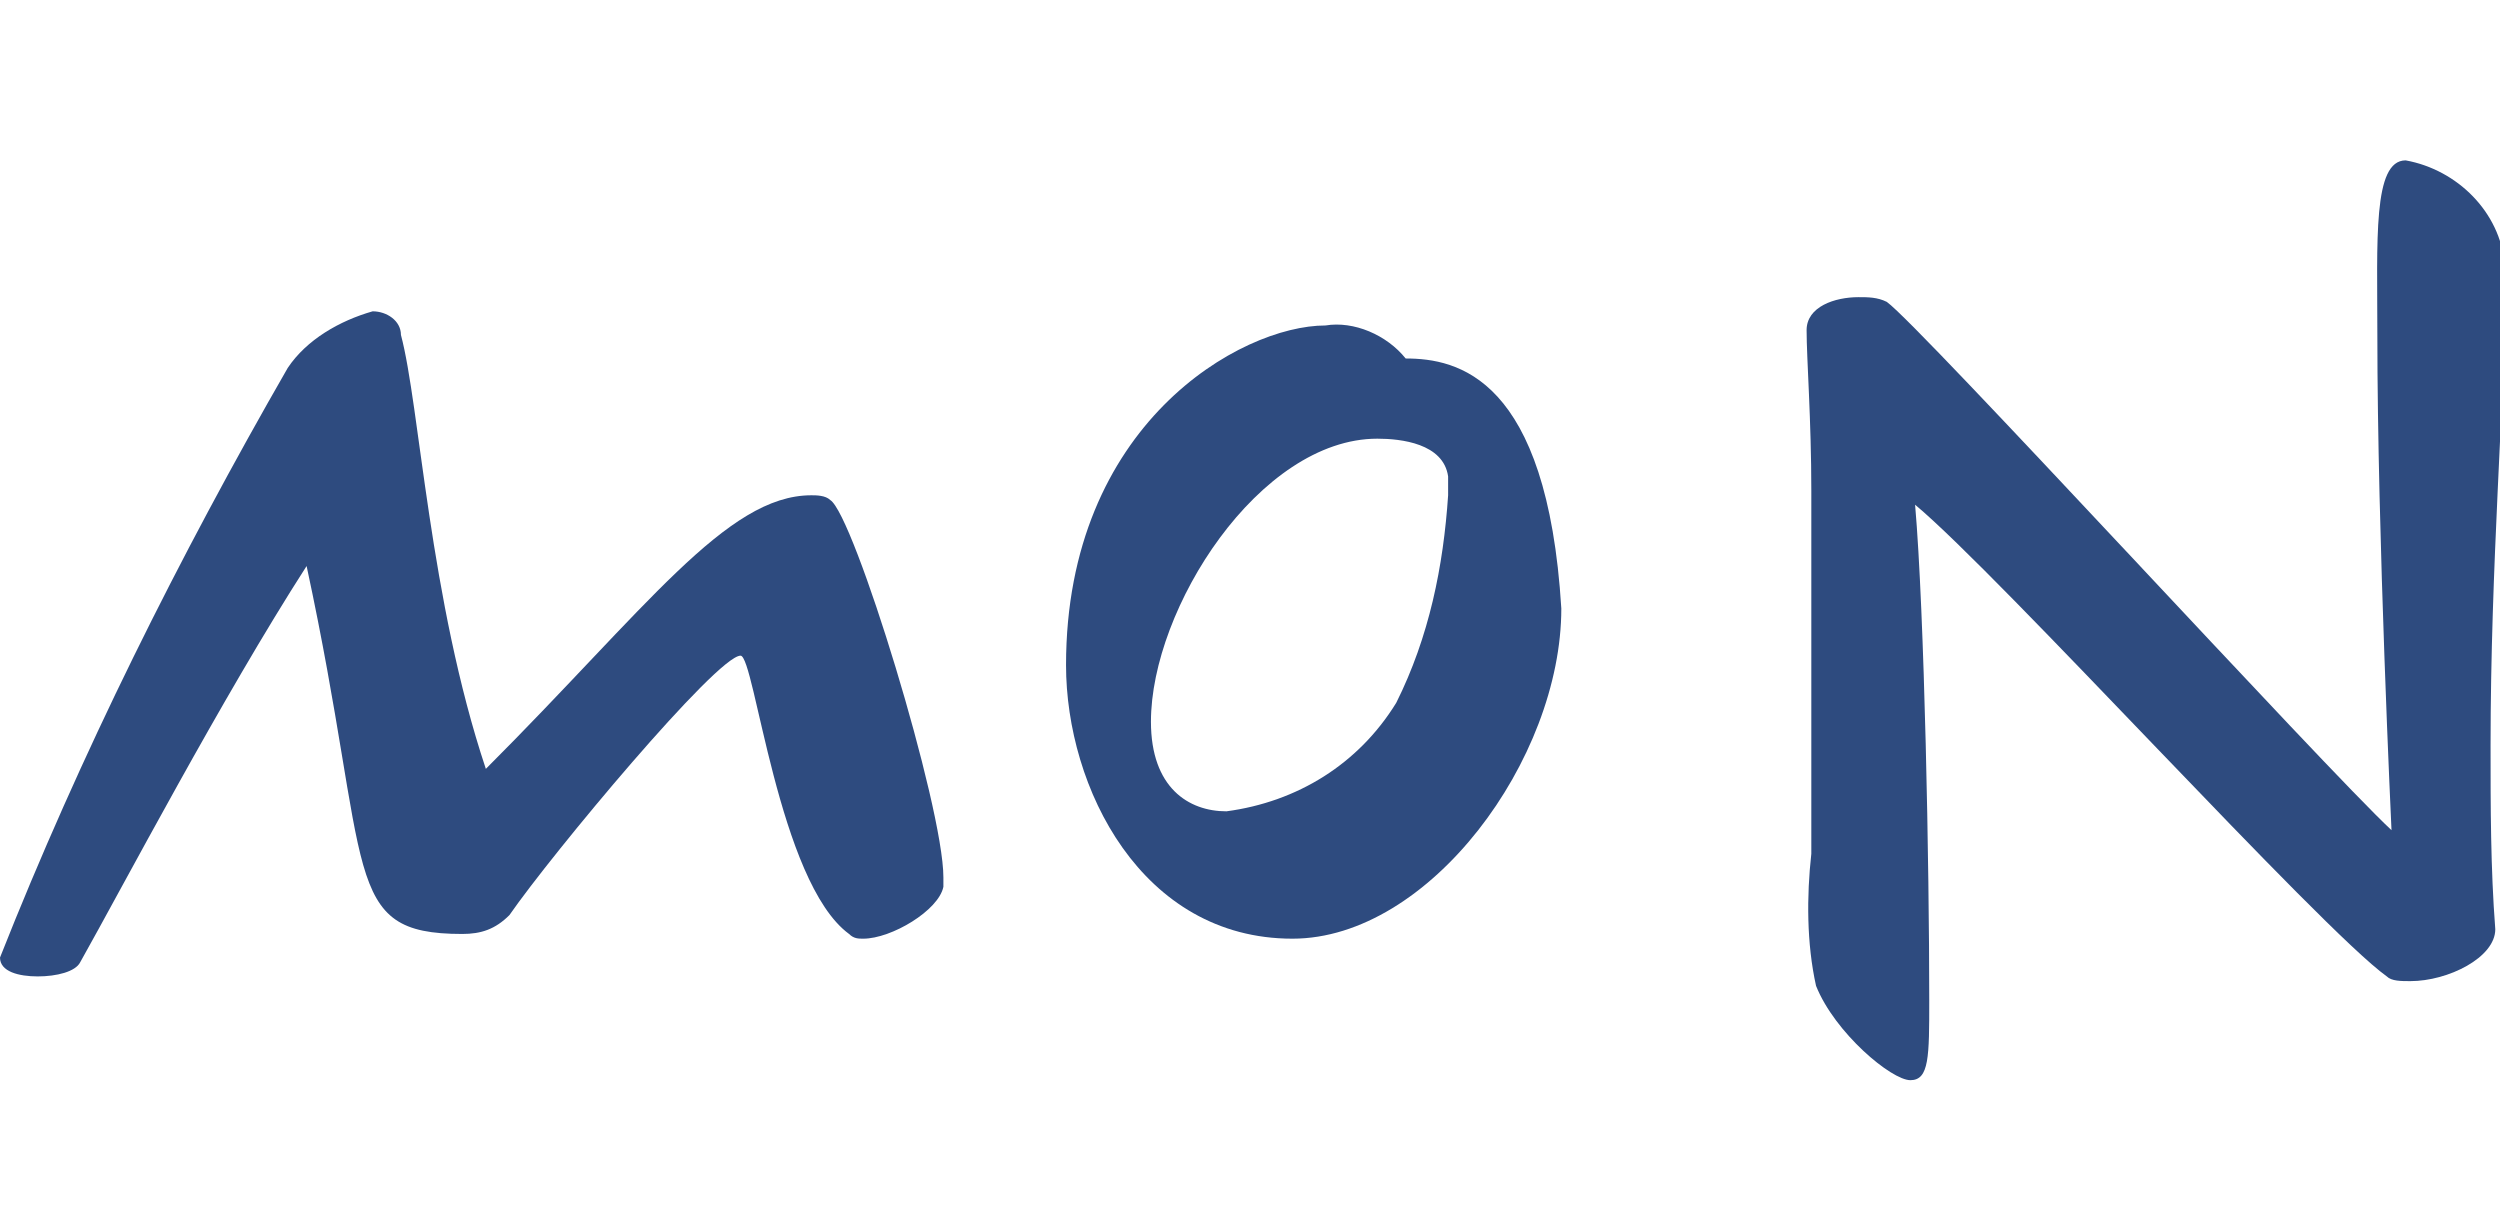
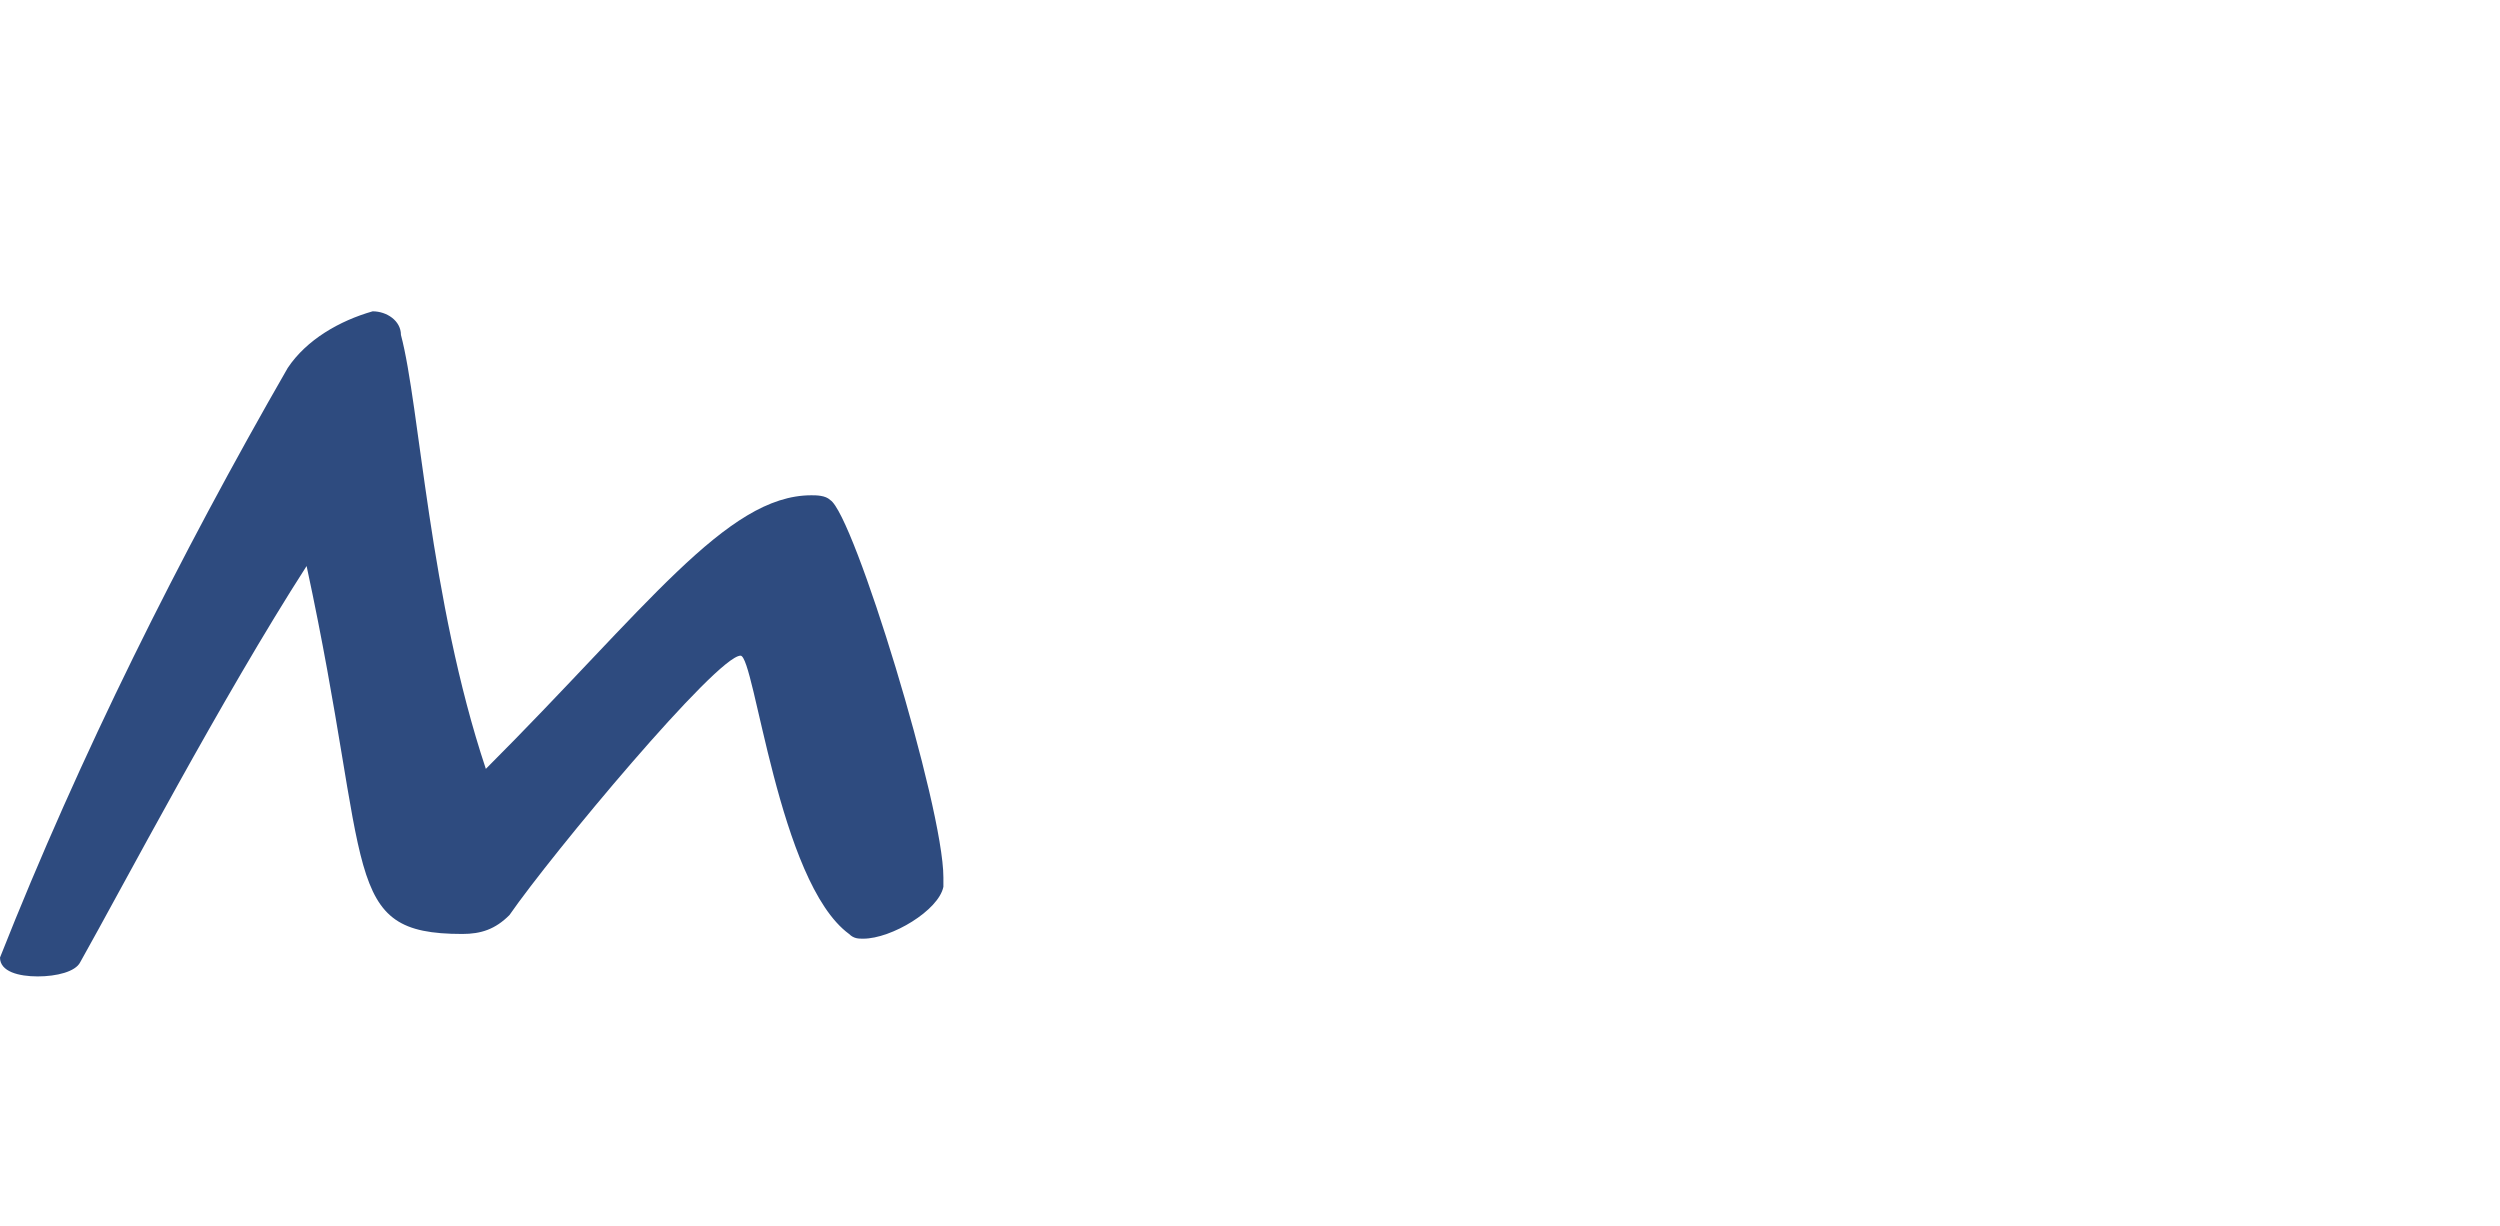
<svg xmlns="http://www.w3.org/2000/svg" version="1.1" id="レイヤー_1" x="0px" y="0px" viewBox="0 0 53 26" style="enable-background:new 0 0 53 26;" xml:space="preserve">
  <style type="text/css">
	.st0{fill:#2E4B7F;}
</style>
  <g id="レイヤー_2_1_">
    <g id="レイヤー_5">
      <path class="st0" d="M18.3,19.9c-0.1,0-0.2,0-0.3-0.1c-1.5-1.1-2-5.9-2.3-5.9c-0.5,0-4,4.2-4.9,5.5c-0.3,0.3-0.6,0.4-1,0.4    c-2.6,0-1.9-1.3-3.3-7.8c-1.8,2.8-3.9,6.8-4.8,8.4c-0.1,0.2-0.5,0.3-0.9,0.3S0,20.6,0,20.3C1.7,16,3.8,11.8,6.1,7.8    c0.4-0.6,1.1-1,1.8-1.2c0.3,0,0.6,0.2,0.6,0.5c0.4,1.5,0.6,5.6,1.8,9.2c3.4-3.4,5.1-5.8,6.9-5.8c0.1,0,0.3,0,0.4,0.1    c0.5,0.3,2.4,6.5,2.4,8c0,0.1,0,0.1,0,0.2C19.9,19.3,18.9,19.9,18.3,19.9z" />
-       <path class="st0" d="M27.4,19.9c-3.2,0-4.8-3.2-4.8-5.8c0-5.1,3.7-7.2,5.5-7.2c0.6-0.1,1.3,0.2,1.7,0.7c1.1,0,3,0.4,3.3,5.3    C33.1,16.1,30.3,19.9,27.4,19.9z M29.2,9.3c-2.5,0-4.8,3.6-4.8,6c0,1.4,0.8,1.9,1.6,1.9c1.5-0.2,2.8-1,3.6-2.3    c0.7-1.4,1-2.9,1.1-4.4v-0.4C30.6,9.4,29.7,9.3,29.2,9.3z" />
-       <path class="st0" d="M53.1,6.4c0,2-0.3,5.6-0.3,9.4c0,1.3,0,2.6,0.1,3.9c0,0.6-1,1.1-1.8,1.1c-0.2,0-0.4,0-0.5-0.1    c-1.4-1-8.2-8.5-10-10c0.2,2.3,0.3,7.7,0.3,10.5c0,1.2,0,1.7-0.4,1.7s-1.6-1-2-2c-0.2-0.9-0.2-1.9-0.1-2.8c0-2.2,0-5.3,0-7.7    c0-1.5-0.1-2.8-0.1-3.4c0-0.5,0.6-0.7,1.1-0.7c0.2,0,0.4,0,0.6,0.1c0.7,0.5,9.3,9.9,10.7,11.2c0,0-0.3-6.3-0.3-10.5    c0-2-0.1-3.7,0.6-3.7c1.1,0.2,2,1.1,2.1,2.2C53.1,5.7,53.1,6.1,53.1,6.4z" />
    </g>
  </g>
</svg>